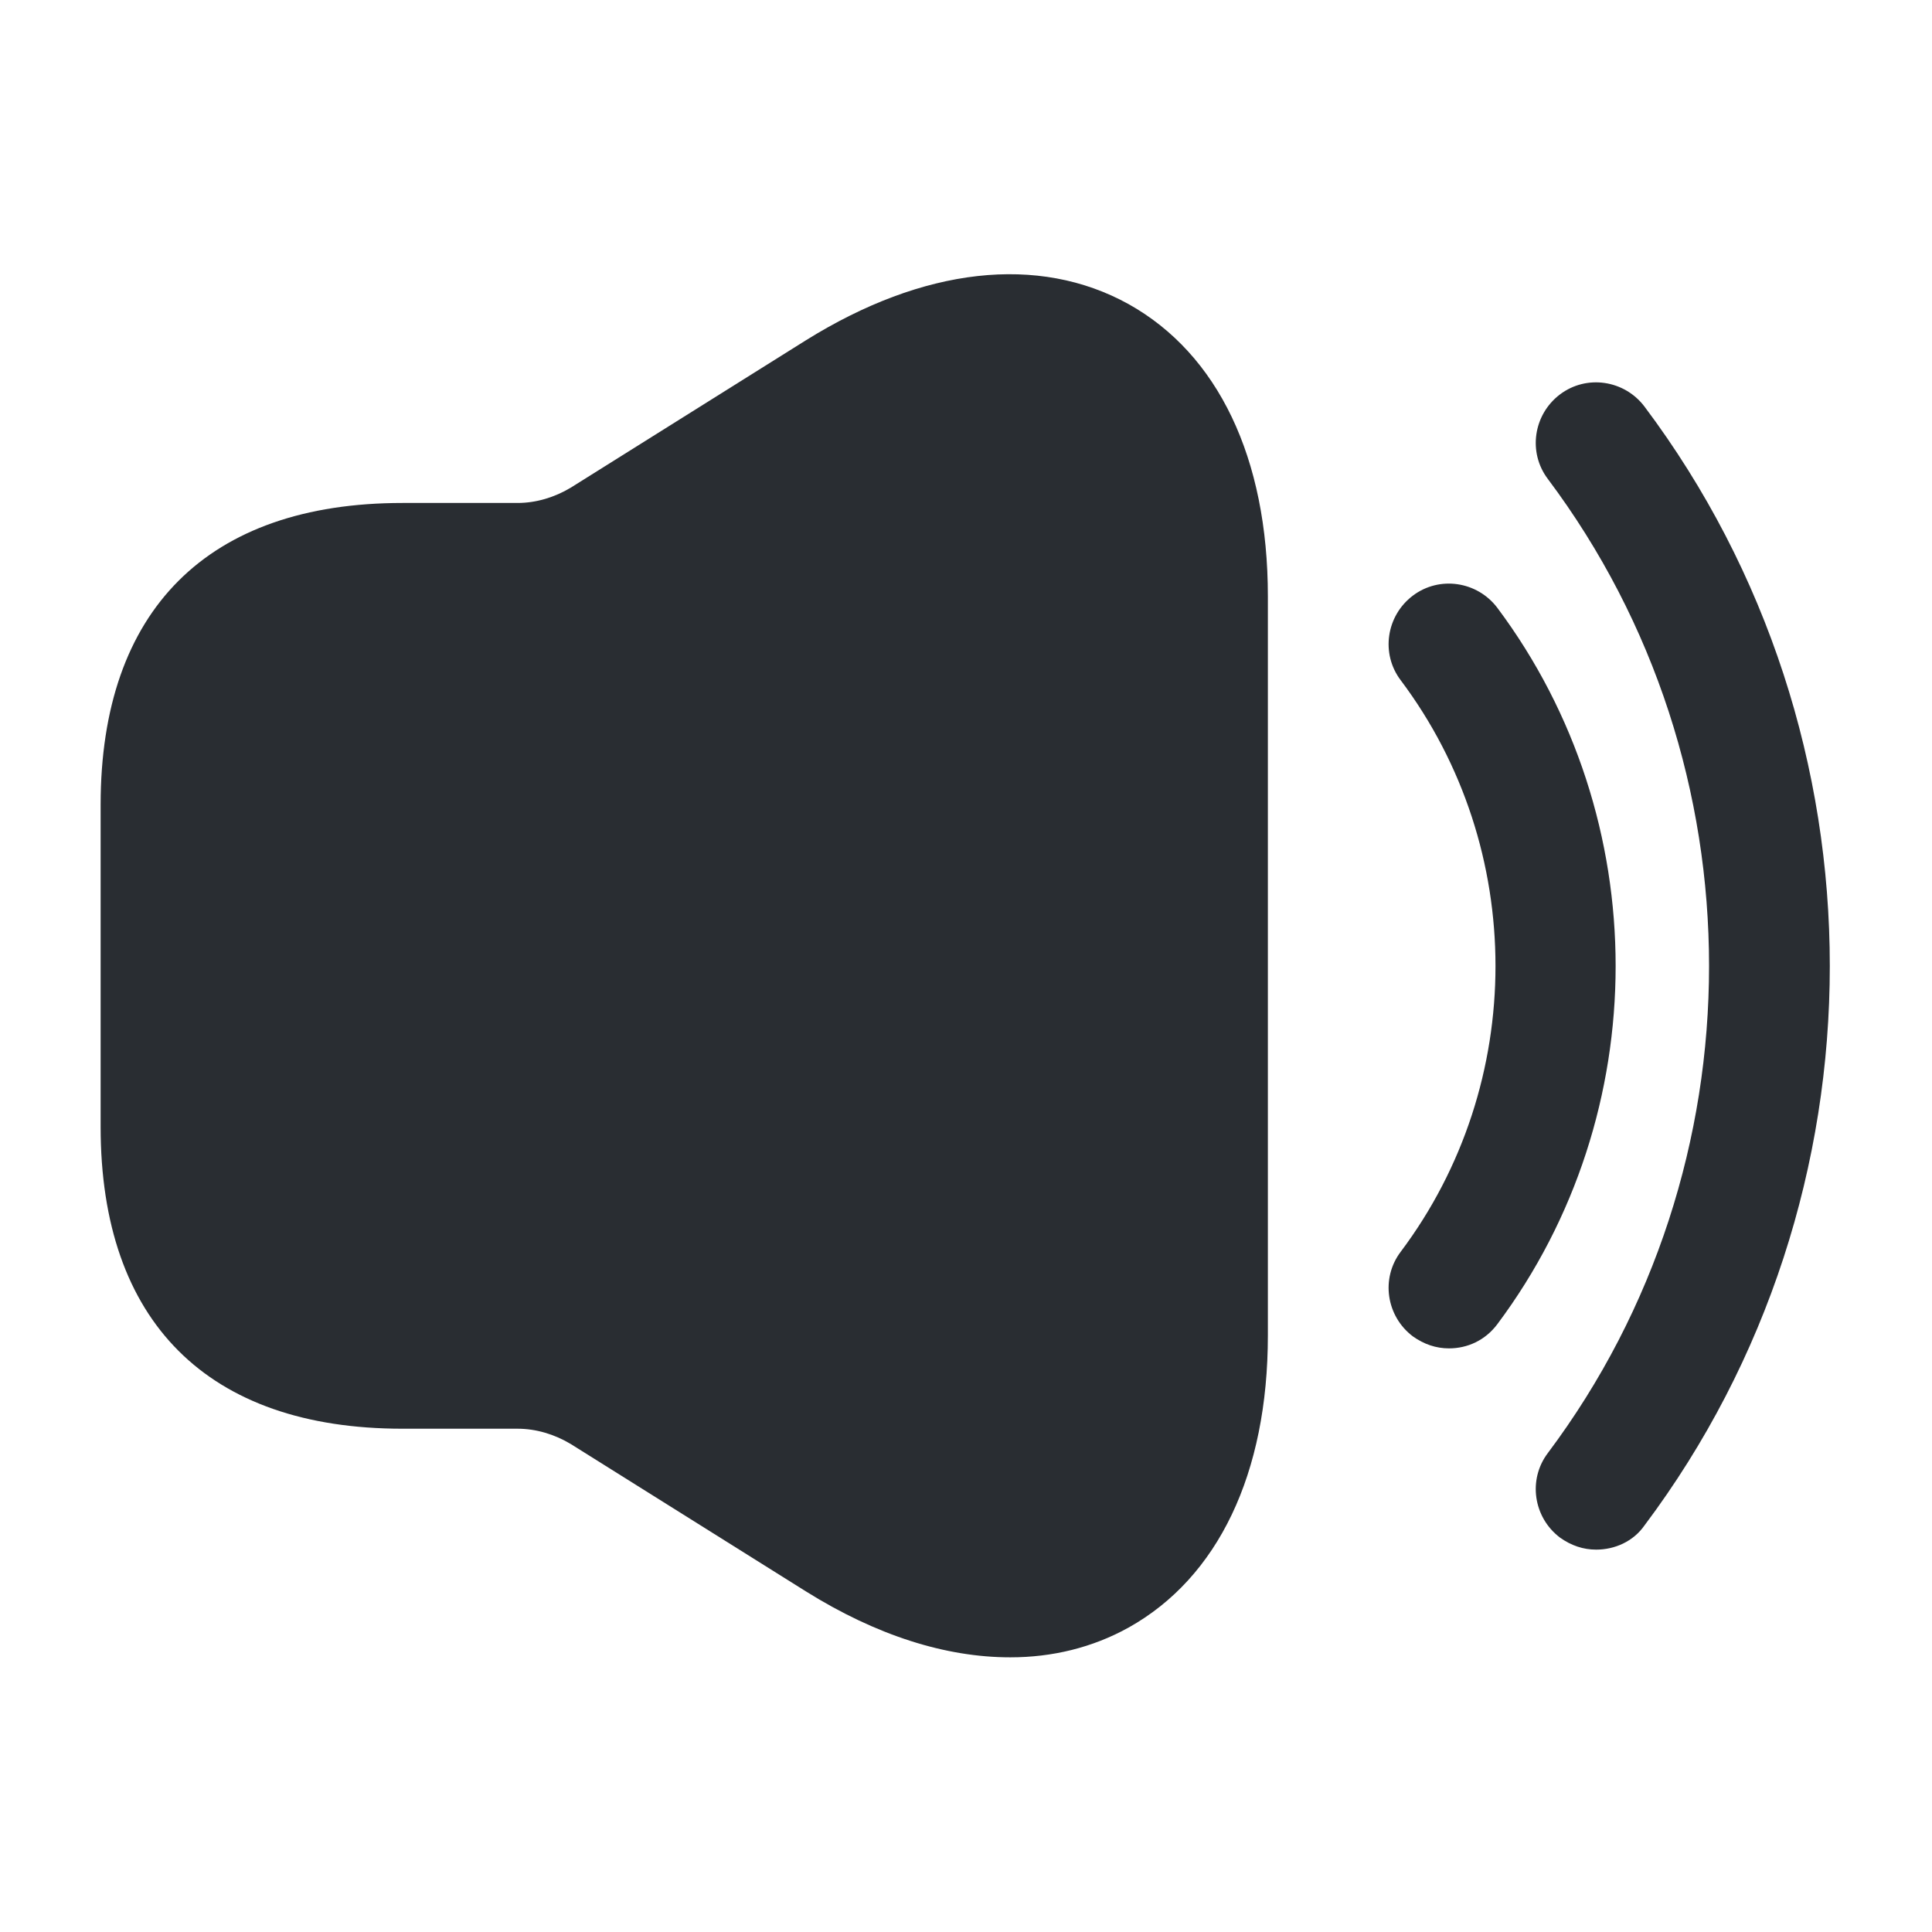
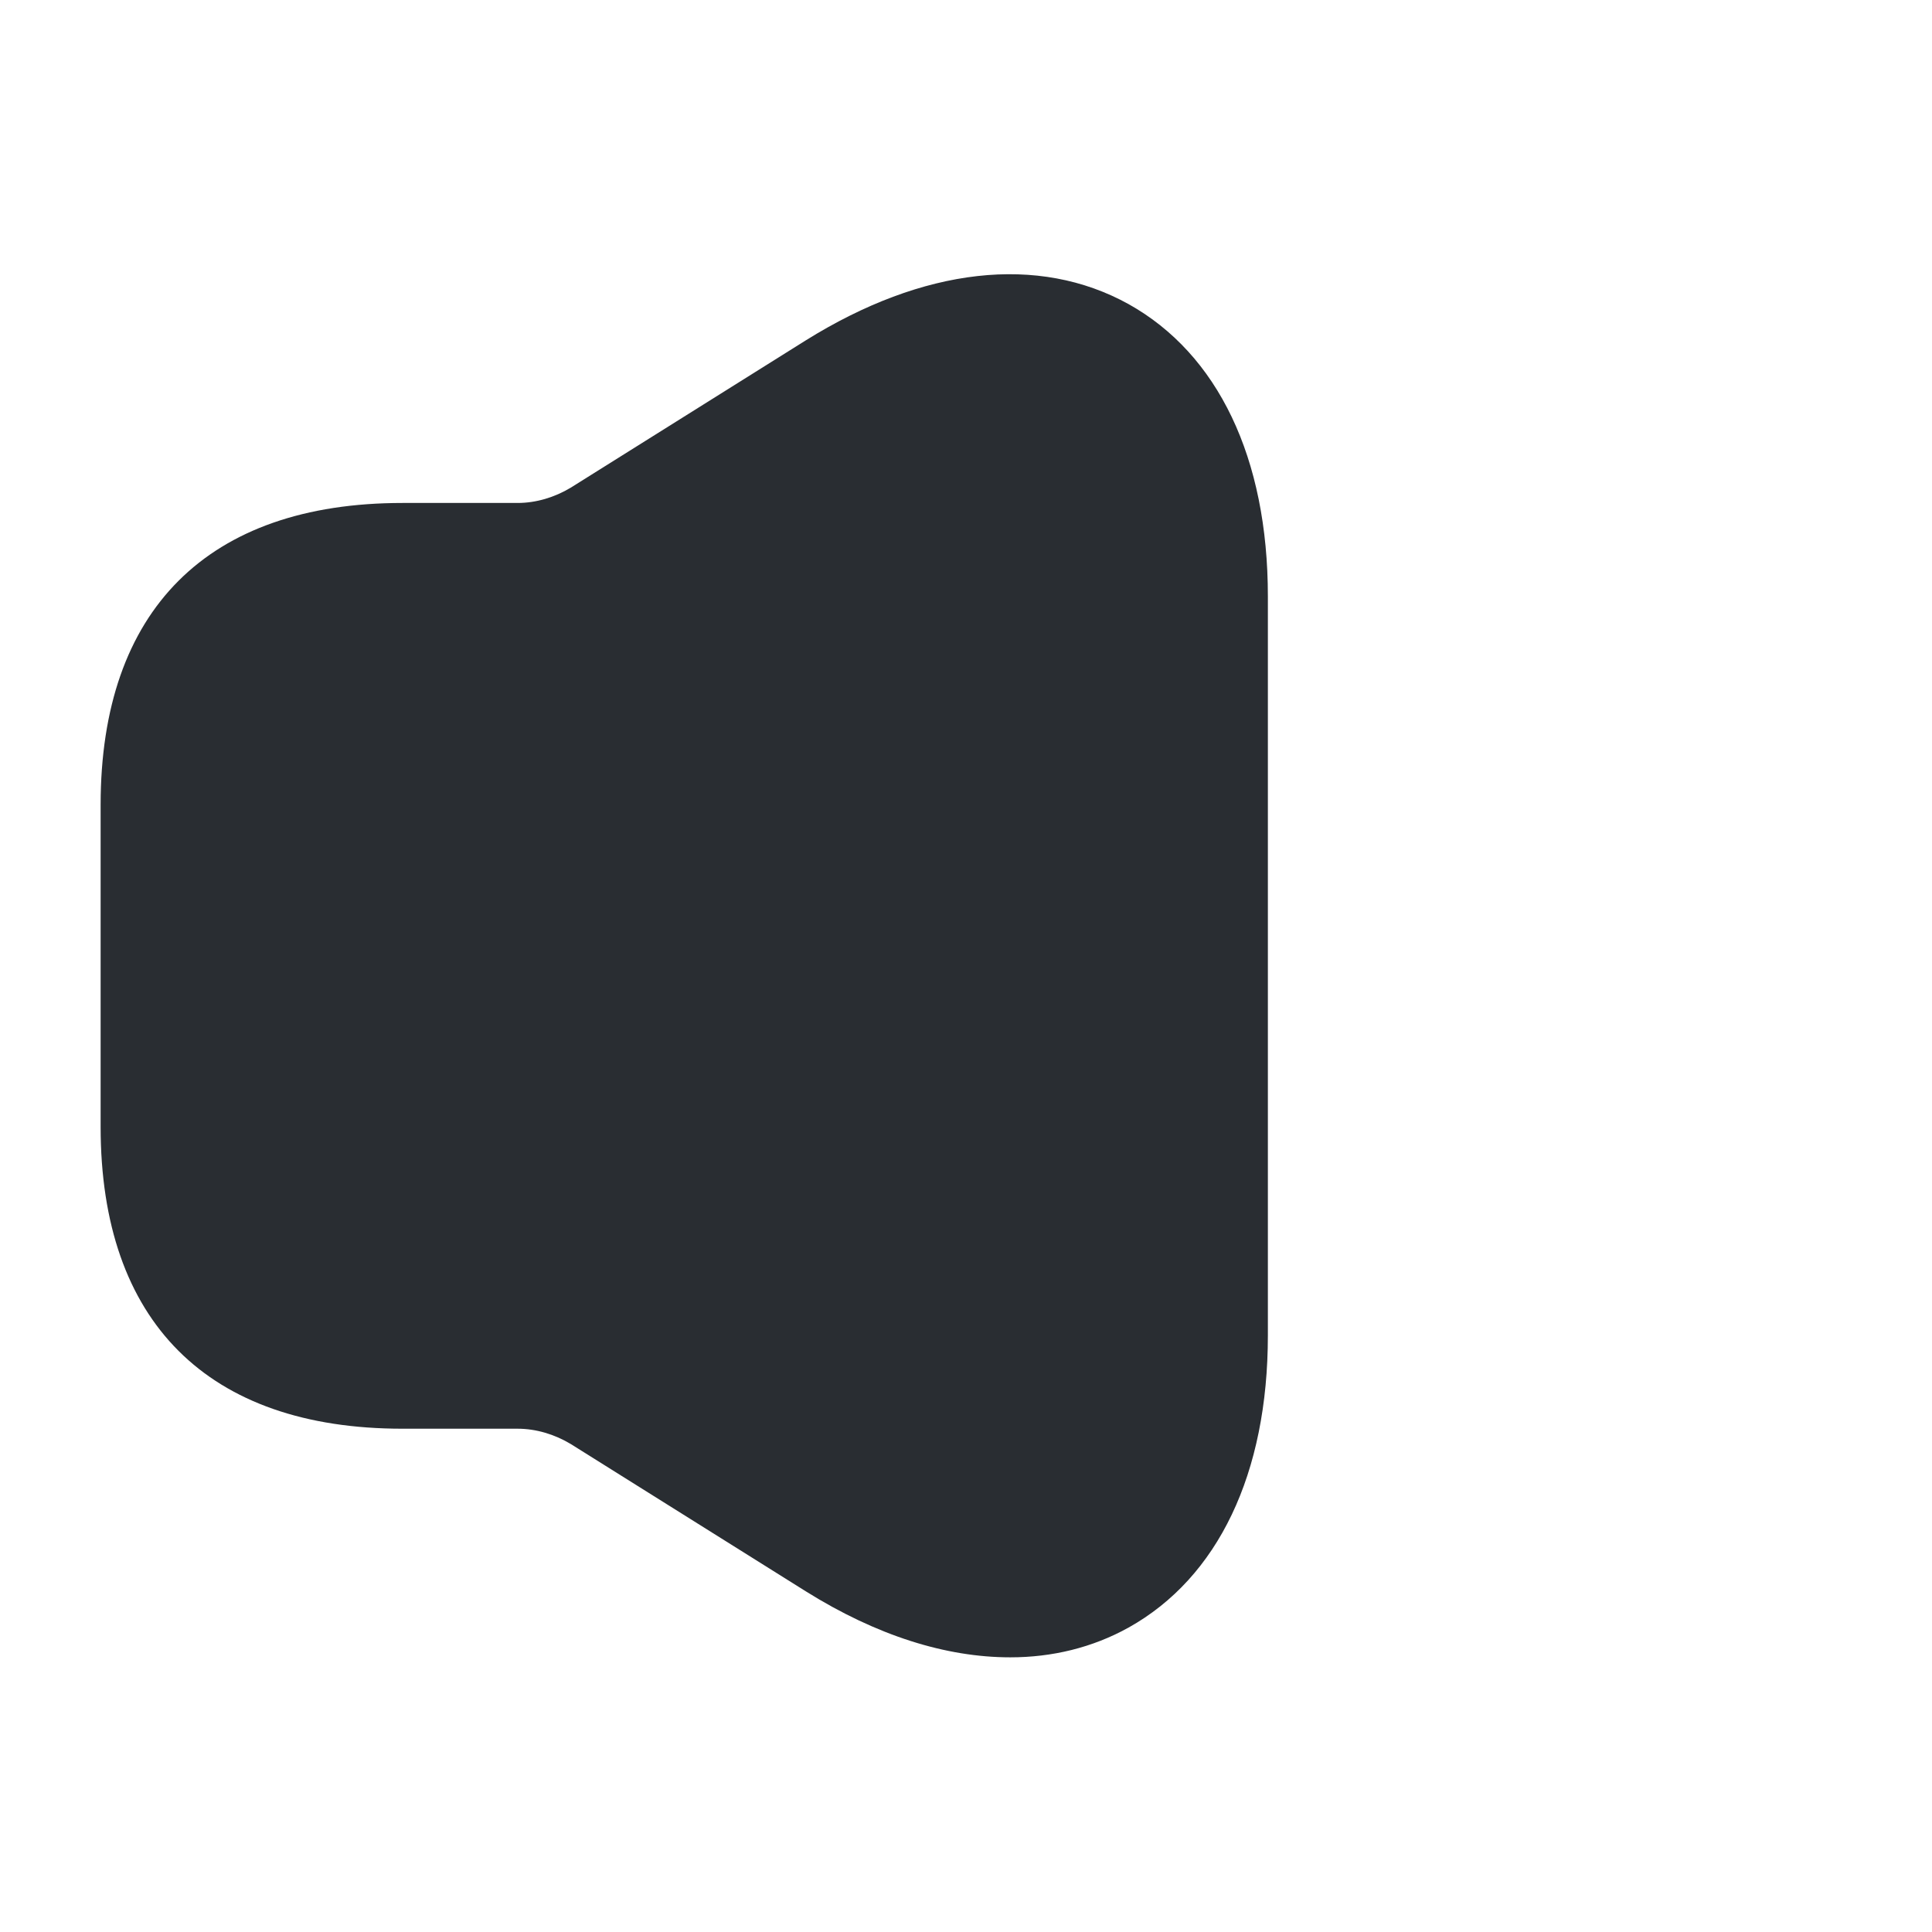
<svg xmlns="http://www.w3.org/2000/svg" width="24" height="24" viewBox="0 0 24 24" fill="none">
-   <path d="M18 16.75C17.84 16.75 17.69 16.7 17.55 16.6C17.22 16.35 17.15 15.88 17.4 15.55C18.97 13.46 18.97 10.54 17.4 8.45C17.15 8.12 17.22 7.65 17.55 7.4C17.88 7.15 18.35 7.22 18.6 7.55C20.56 10.17 20.56 13.83 18.6 16.45C18.45 16.65 18.23 16.75 18 16.75Z" fill="#292D32" />
-   <path d="M19.828 19.25C19.668 19.25 19.518 19.2 19.378 19.1C19.048 18.85 18.978 18.38 19.228 18.05C21.898 14.49 21.898 9.51 19.228 5.95C18.978 5.62 19.048 5.15 19.378 4.9C19.708 4.65 20.178 4.72 20.428 5.05C23.498 9.14 23.498 14.86 20.428 18.95C20.288 19.15 20.058 19.25 19.828 19.25Z" fill="#292D32" />
  <path d="M14.02 3.778C12.9 3.158 11.47 3.318 10.01 4.228L7.09 6.058C6.89 6.178 6.66 6.248 6.43 6.248H5.5H5C2.58 6.248 1.25 7.578 1.25 9.998V13.998C1.25 16.418 2.58 17.748 5 17.748H5.5H6.43C6.66 17.748 6.89 17.818 7.09 17.938L10.01 19.768C10.89 20.318 11.75 20.588 12.55 20.588C13.07 20.588 13.57 20.468 14.02 20.218C15.13 19.598 15.75 18.308 15.75 16.588V7.408C15.75 5.688 15.13 4.398 14.02 3.778Z" fill="#292D32" />
</svg>